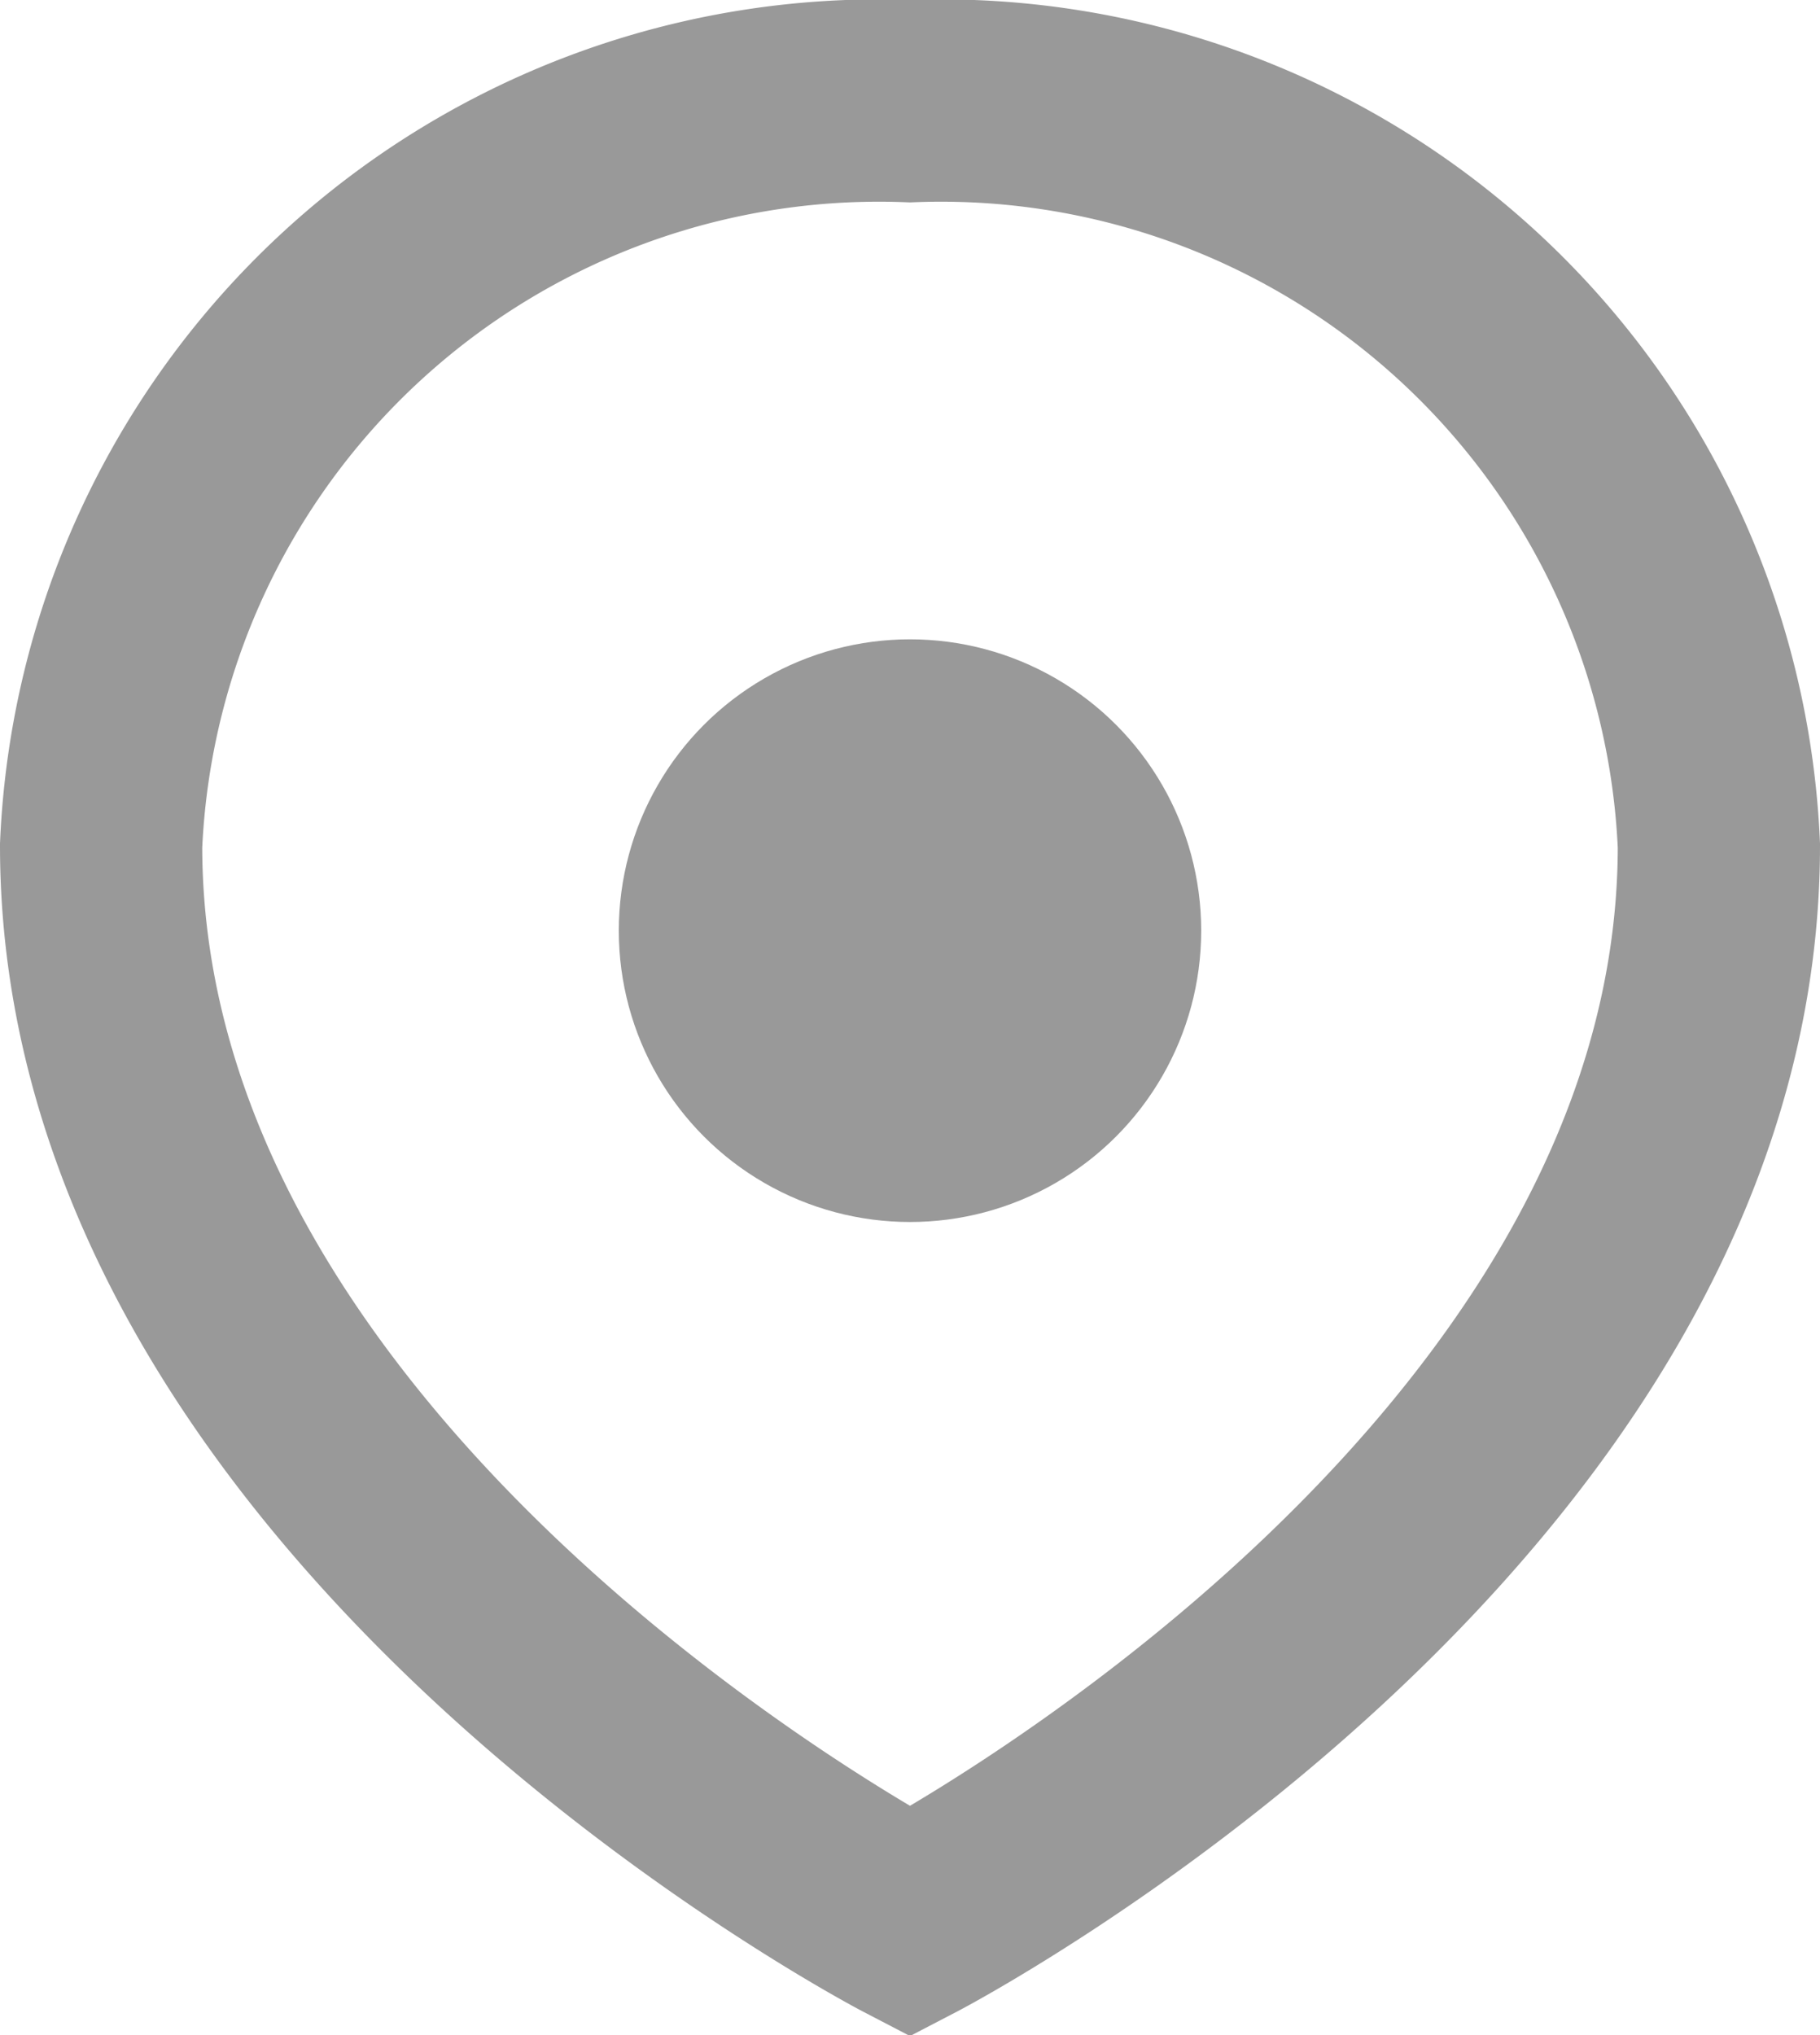
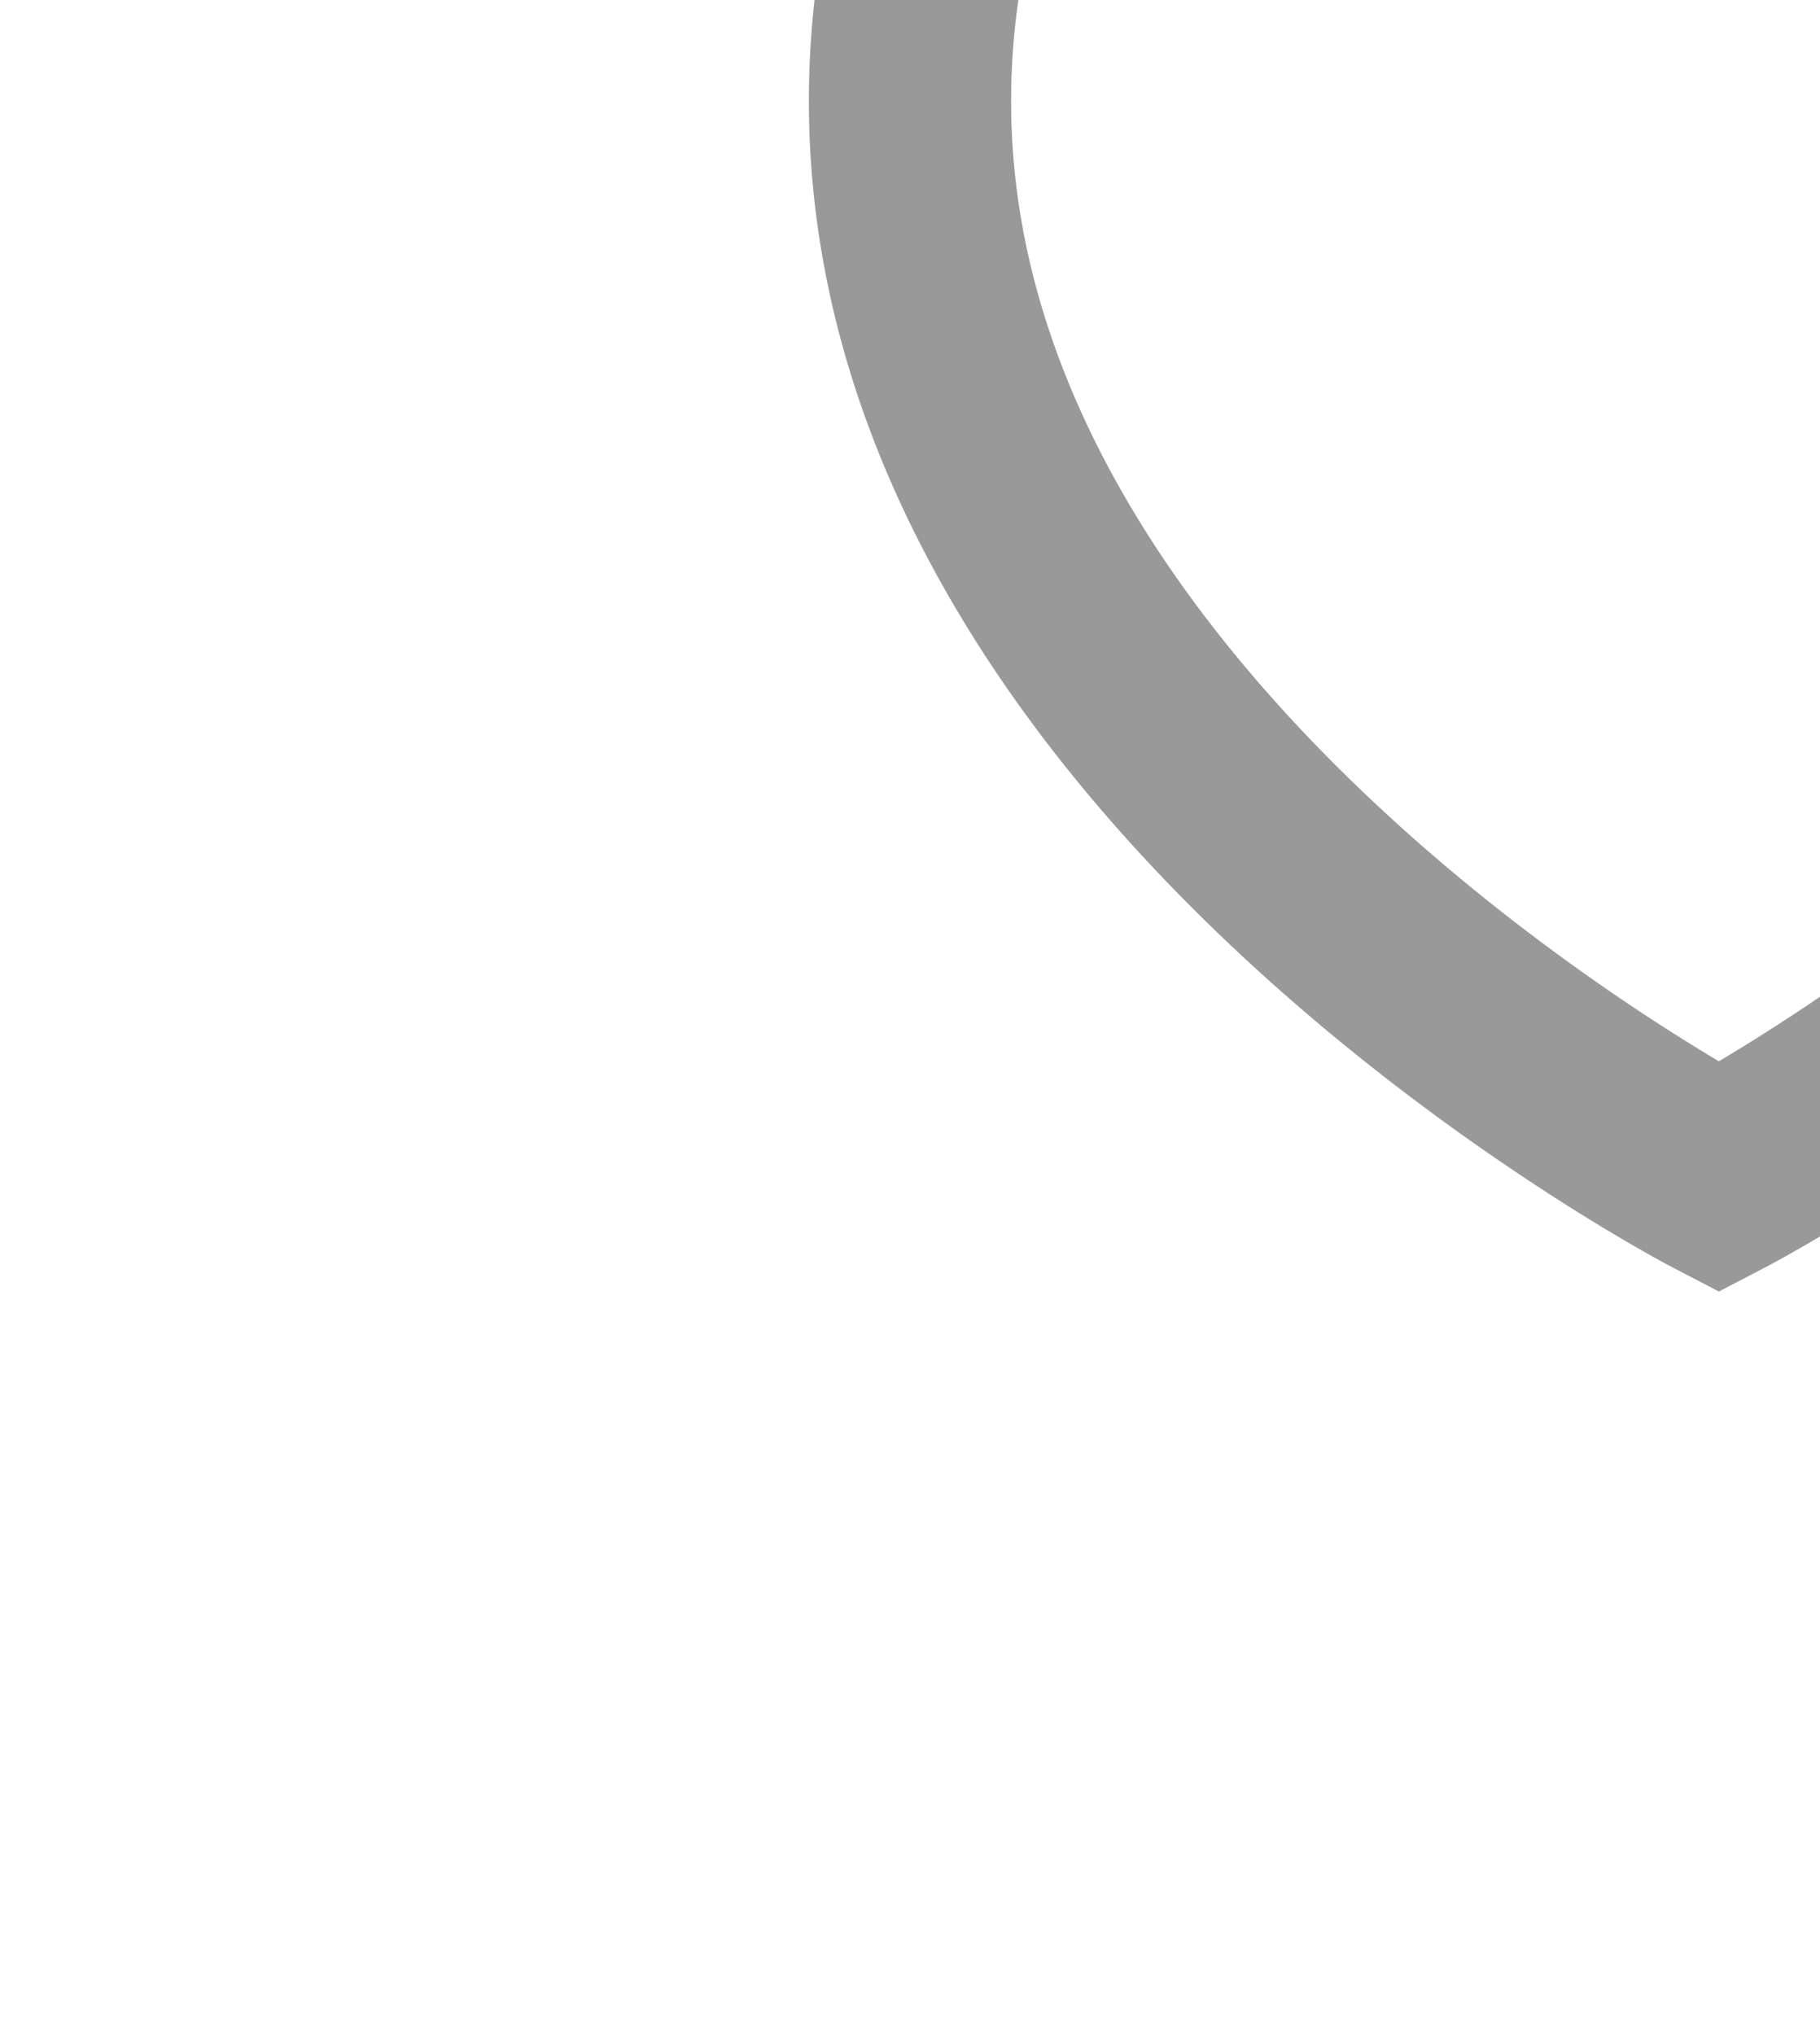
<svg xmlns="http://www.w3.org/2000/svg" viewBox="0 0 9 10.06">
  <title>poi3</title>
  <g id="Livello_2" data-name="Livello 2">
    <g id="def">
      <g>
-         <path d="M4.5.5a3.85,3.85,0,0,0-4,3.68c0,3.24,4,5.32,4,5.32s4-2.08,4-5.32A3.85,3.85,0,0,0,4.5.5Z" fill="none" stroke="#999" stroke-miterlimit="10" />
-         <circle cx="4.5" cy="4.6" r="1.44" fill="#999" />
+         <path d="M4.5.5c0,3.24,4,5.32,4,5.32s4-2.08,4-5.32A3.85,3.85,0,0,0,4.5.5Z" fill="none" stroke="#999" stroke-miterlimit="10" />
      </g>
    </g>
  </g>
</svg>